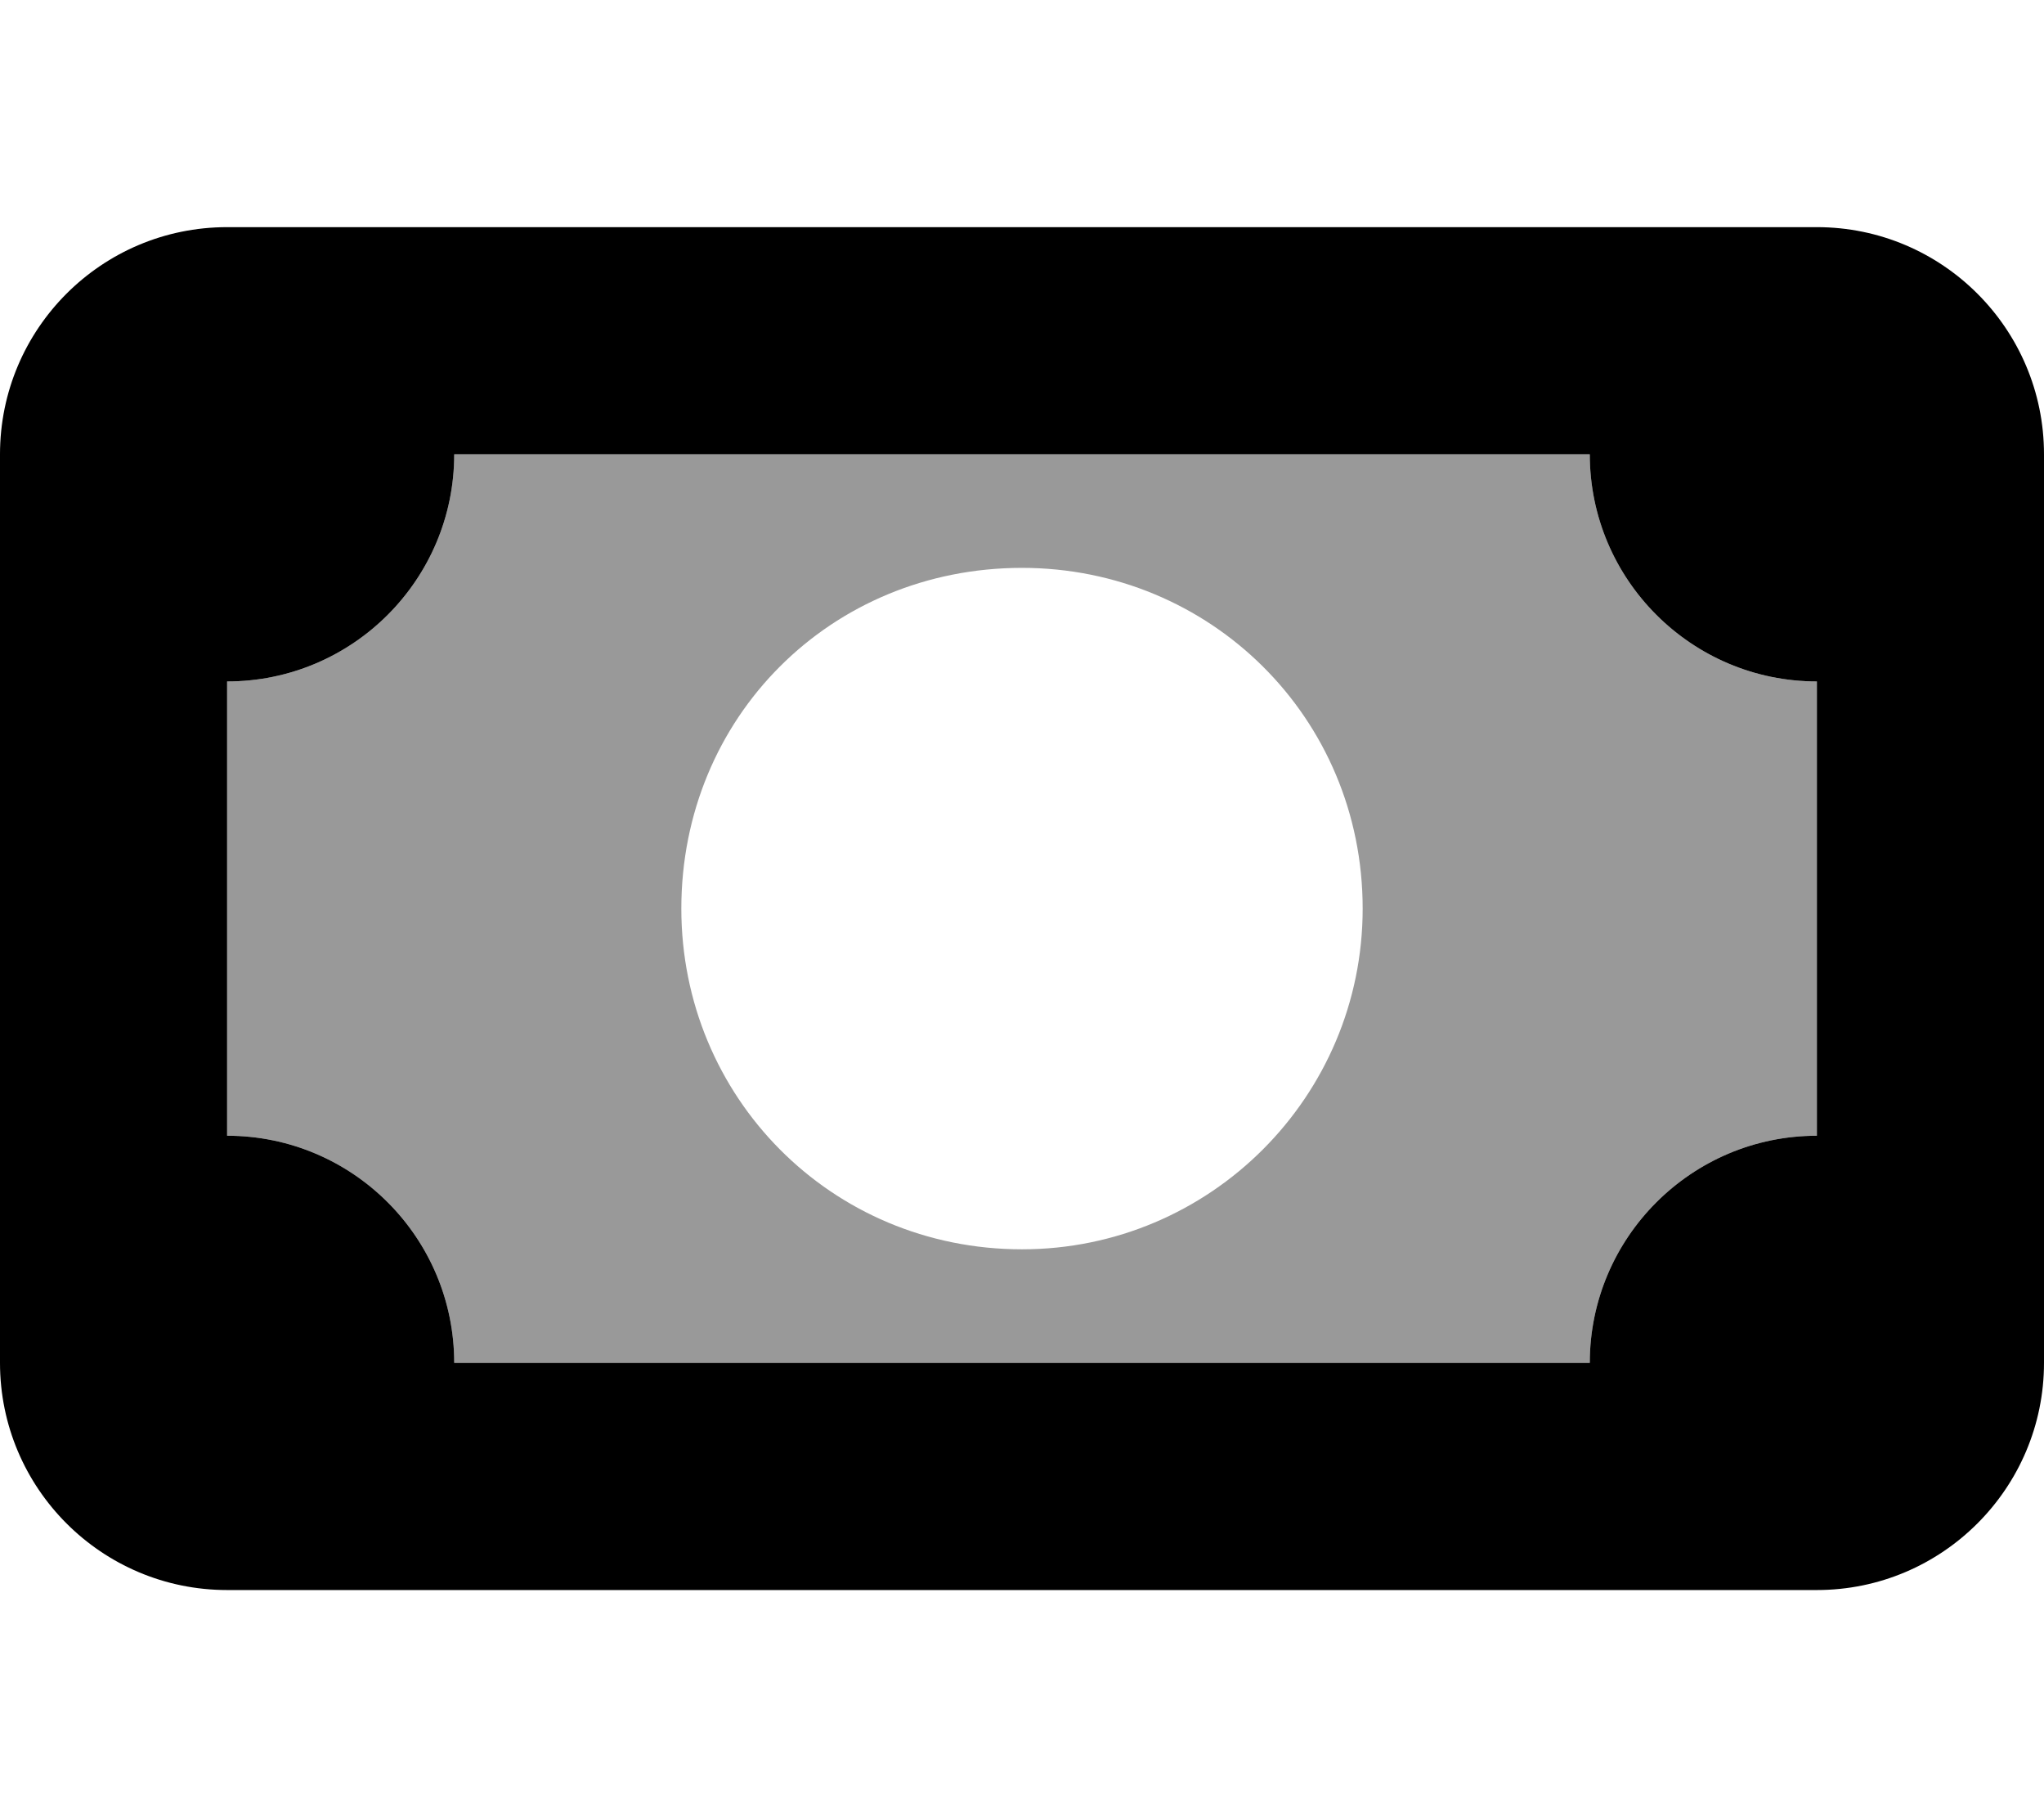
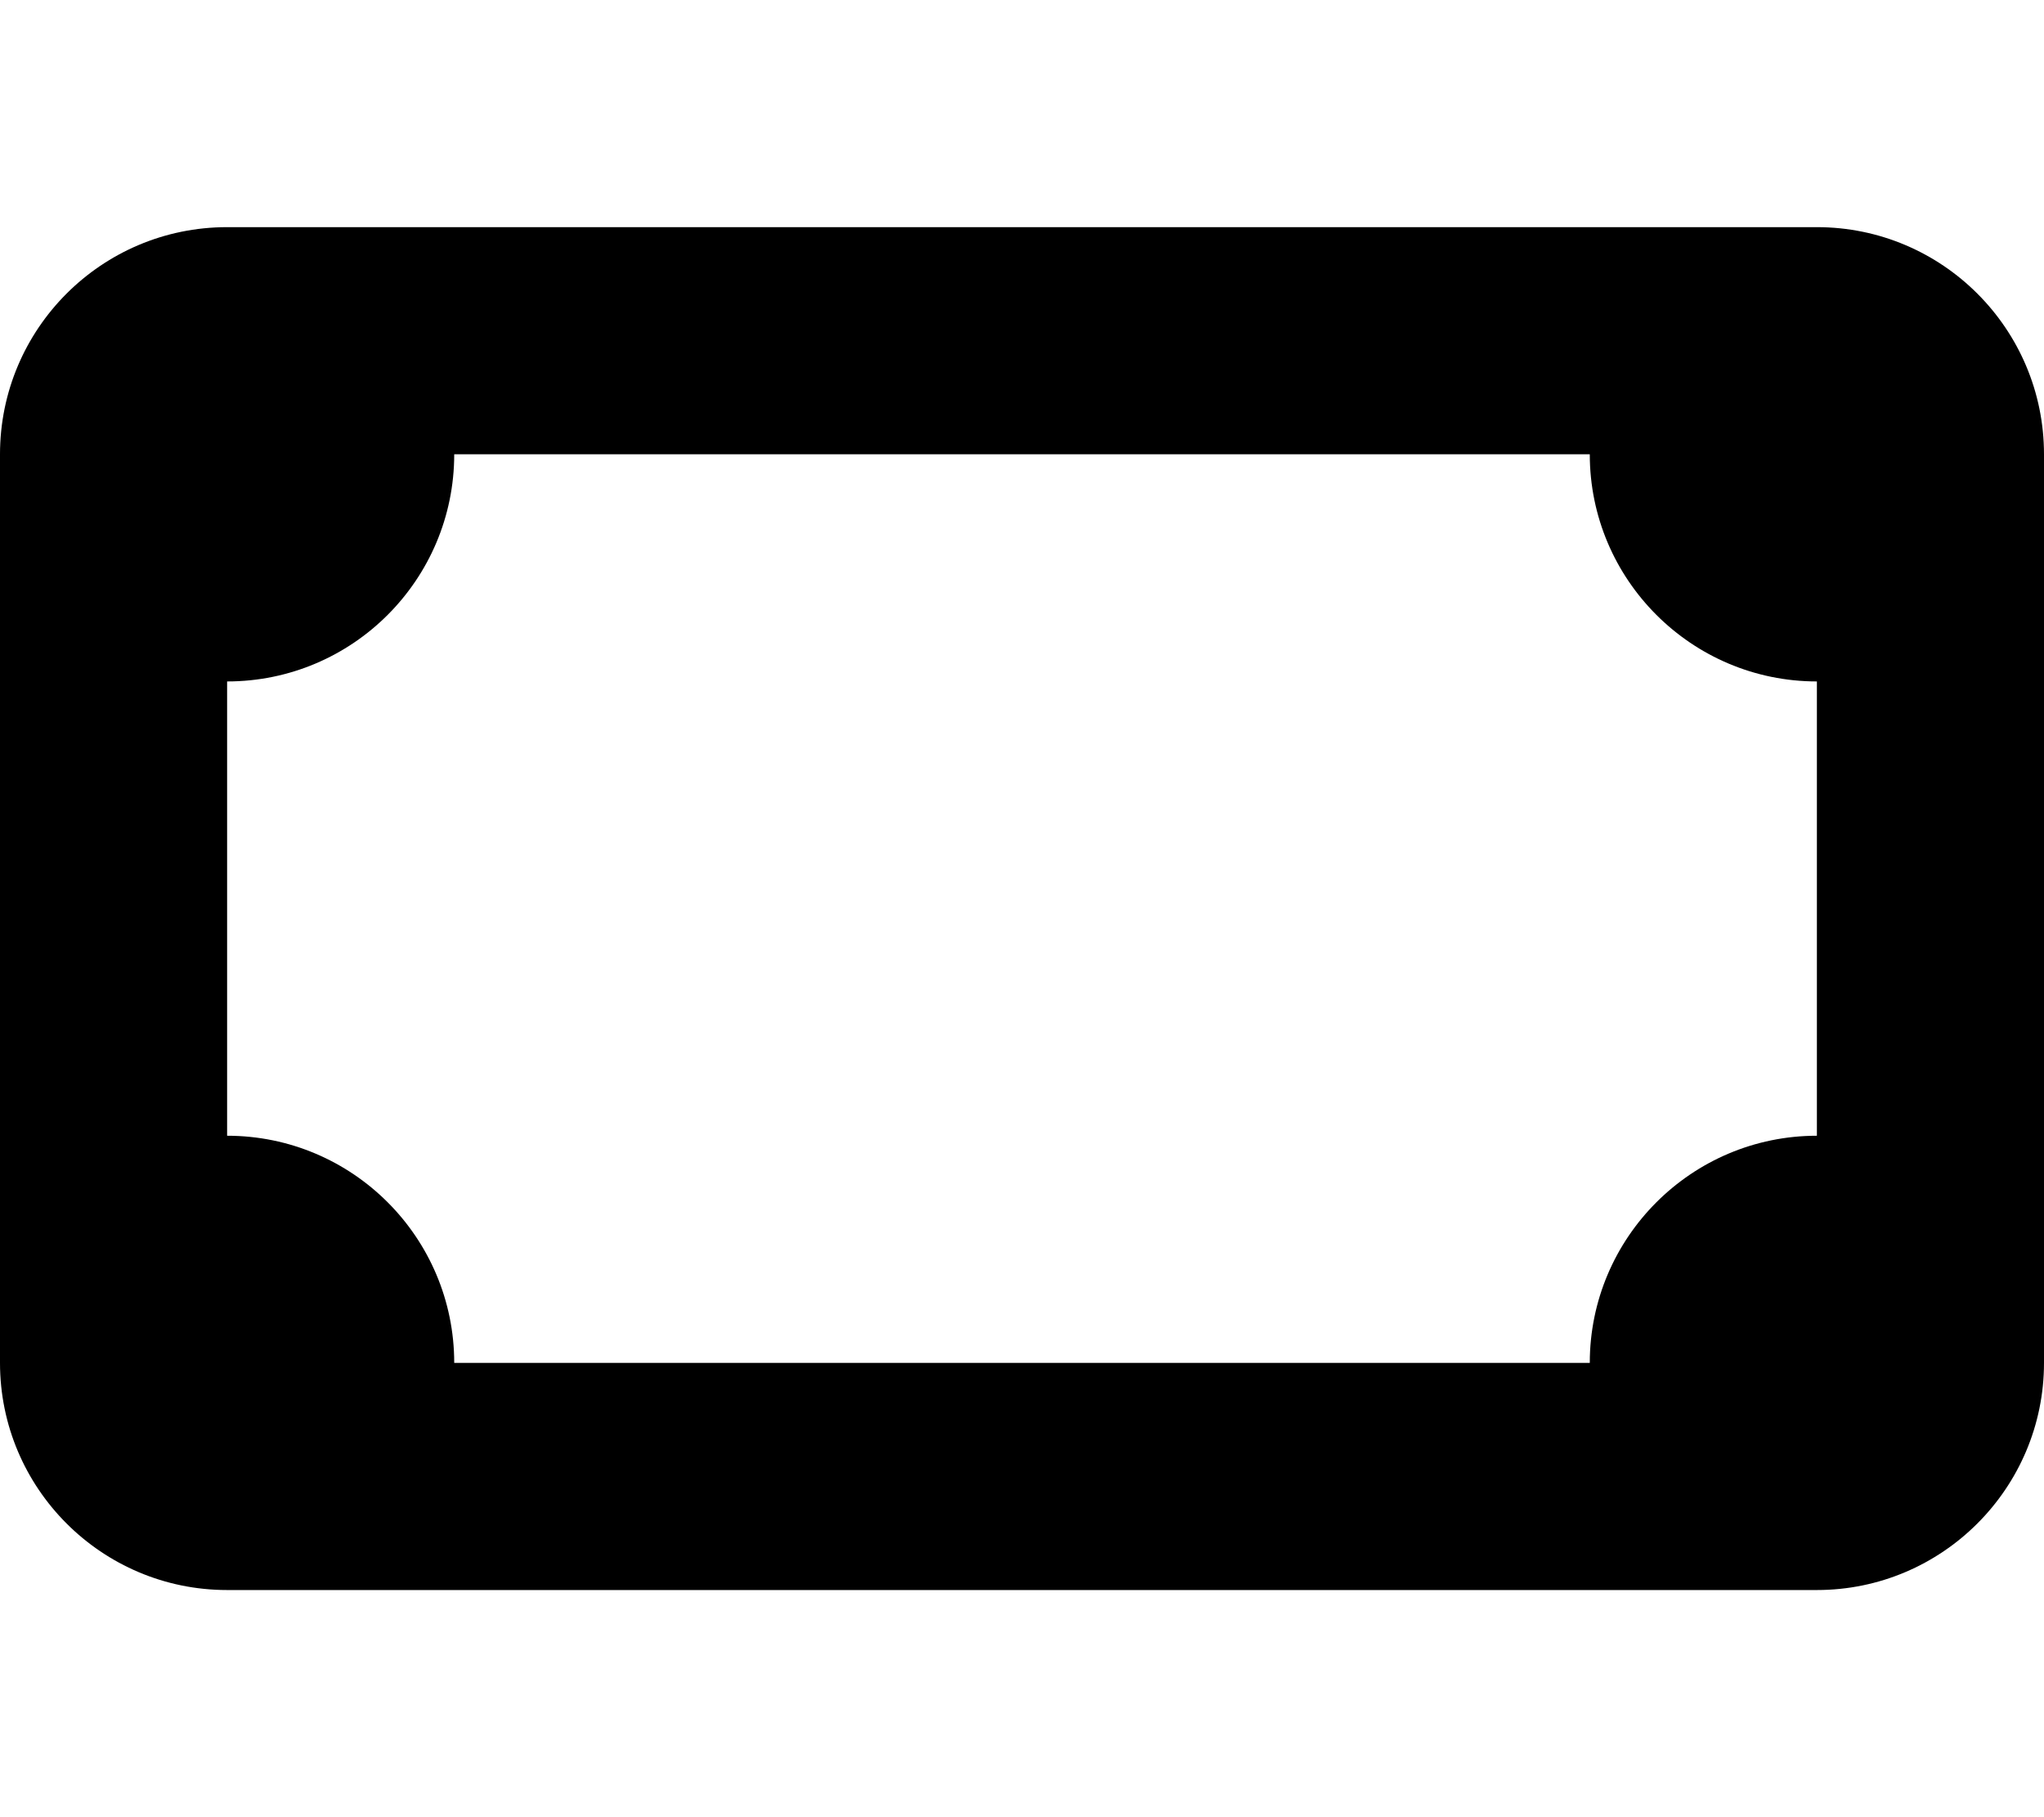
<svg xmlns="http://www.w3.org/2000/svg" viewBox="0 0 576 512">
  <defs>
    <style>.fa-secondary{opacity:.4}</style>
  </defs>
  <path class="fa-primary" d="M512 64C547.3 64 576 92.65 576 128V384C576 419.3 547.3 448 512 448H64C28.65 448 0 419.3 0 384V128C0 92.65 28.65 64 64 64H512zM448 128H128C128 163.3 99.35 192 64 192V320C99.35 320 128 348.7 128 384H448C448 348.7 476.7 320 512 320V192C476.7 192 448 163.3 448 128z" />
-   <path class="fa-secondary" d="M512 192V320C476.7 320 448 348.7 448 384H128C128 348.7 99.35 320 64 320V192C99.35 192 128 163.3 128 128H448C448 163.3 476.7 192 512 192zM288 352C341 352 384 309 384 256C384 202.1 341 160 288 160C234.1 160 192 202.1 192 256C192 309 234.1 352 288 352z" />
</svg>